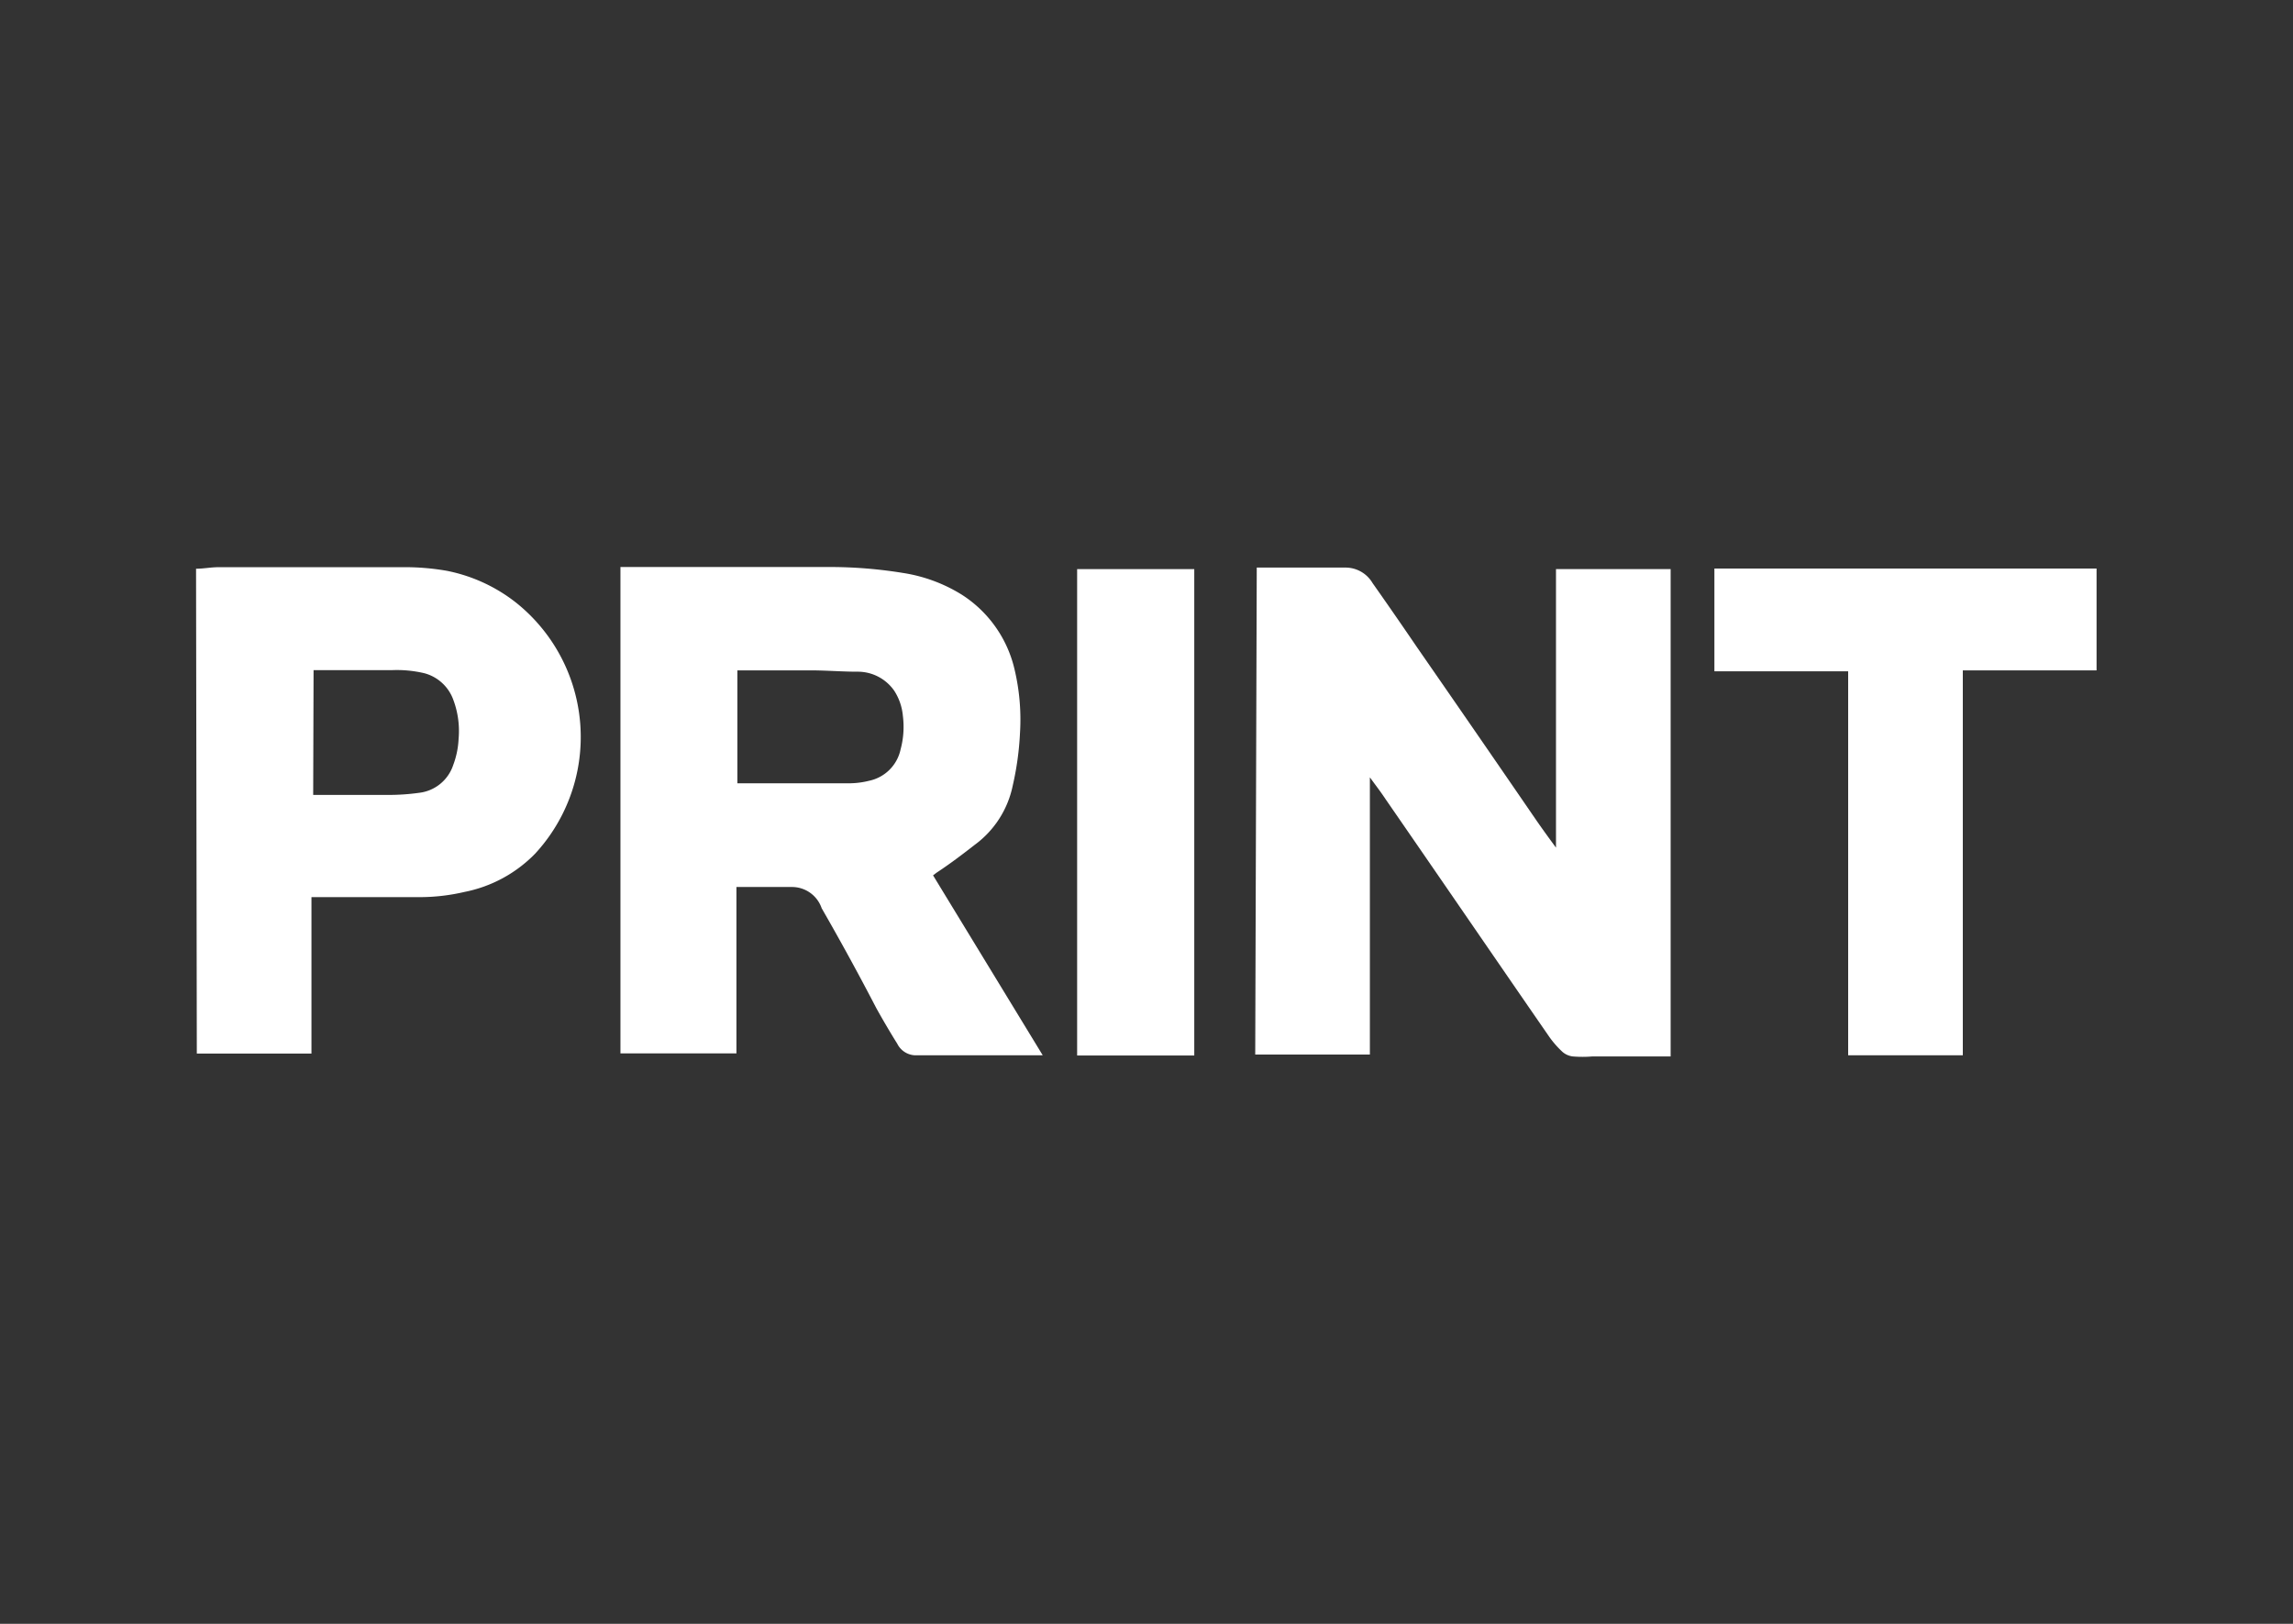
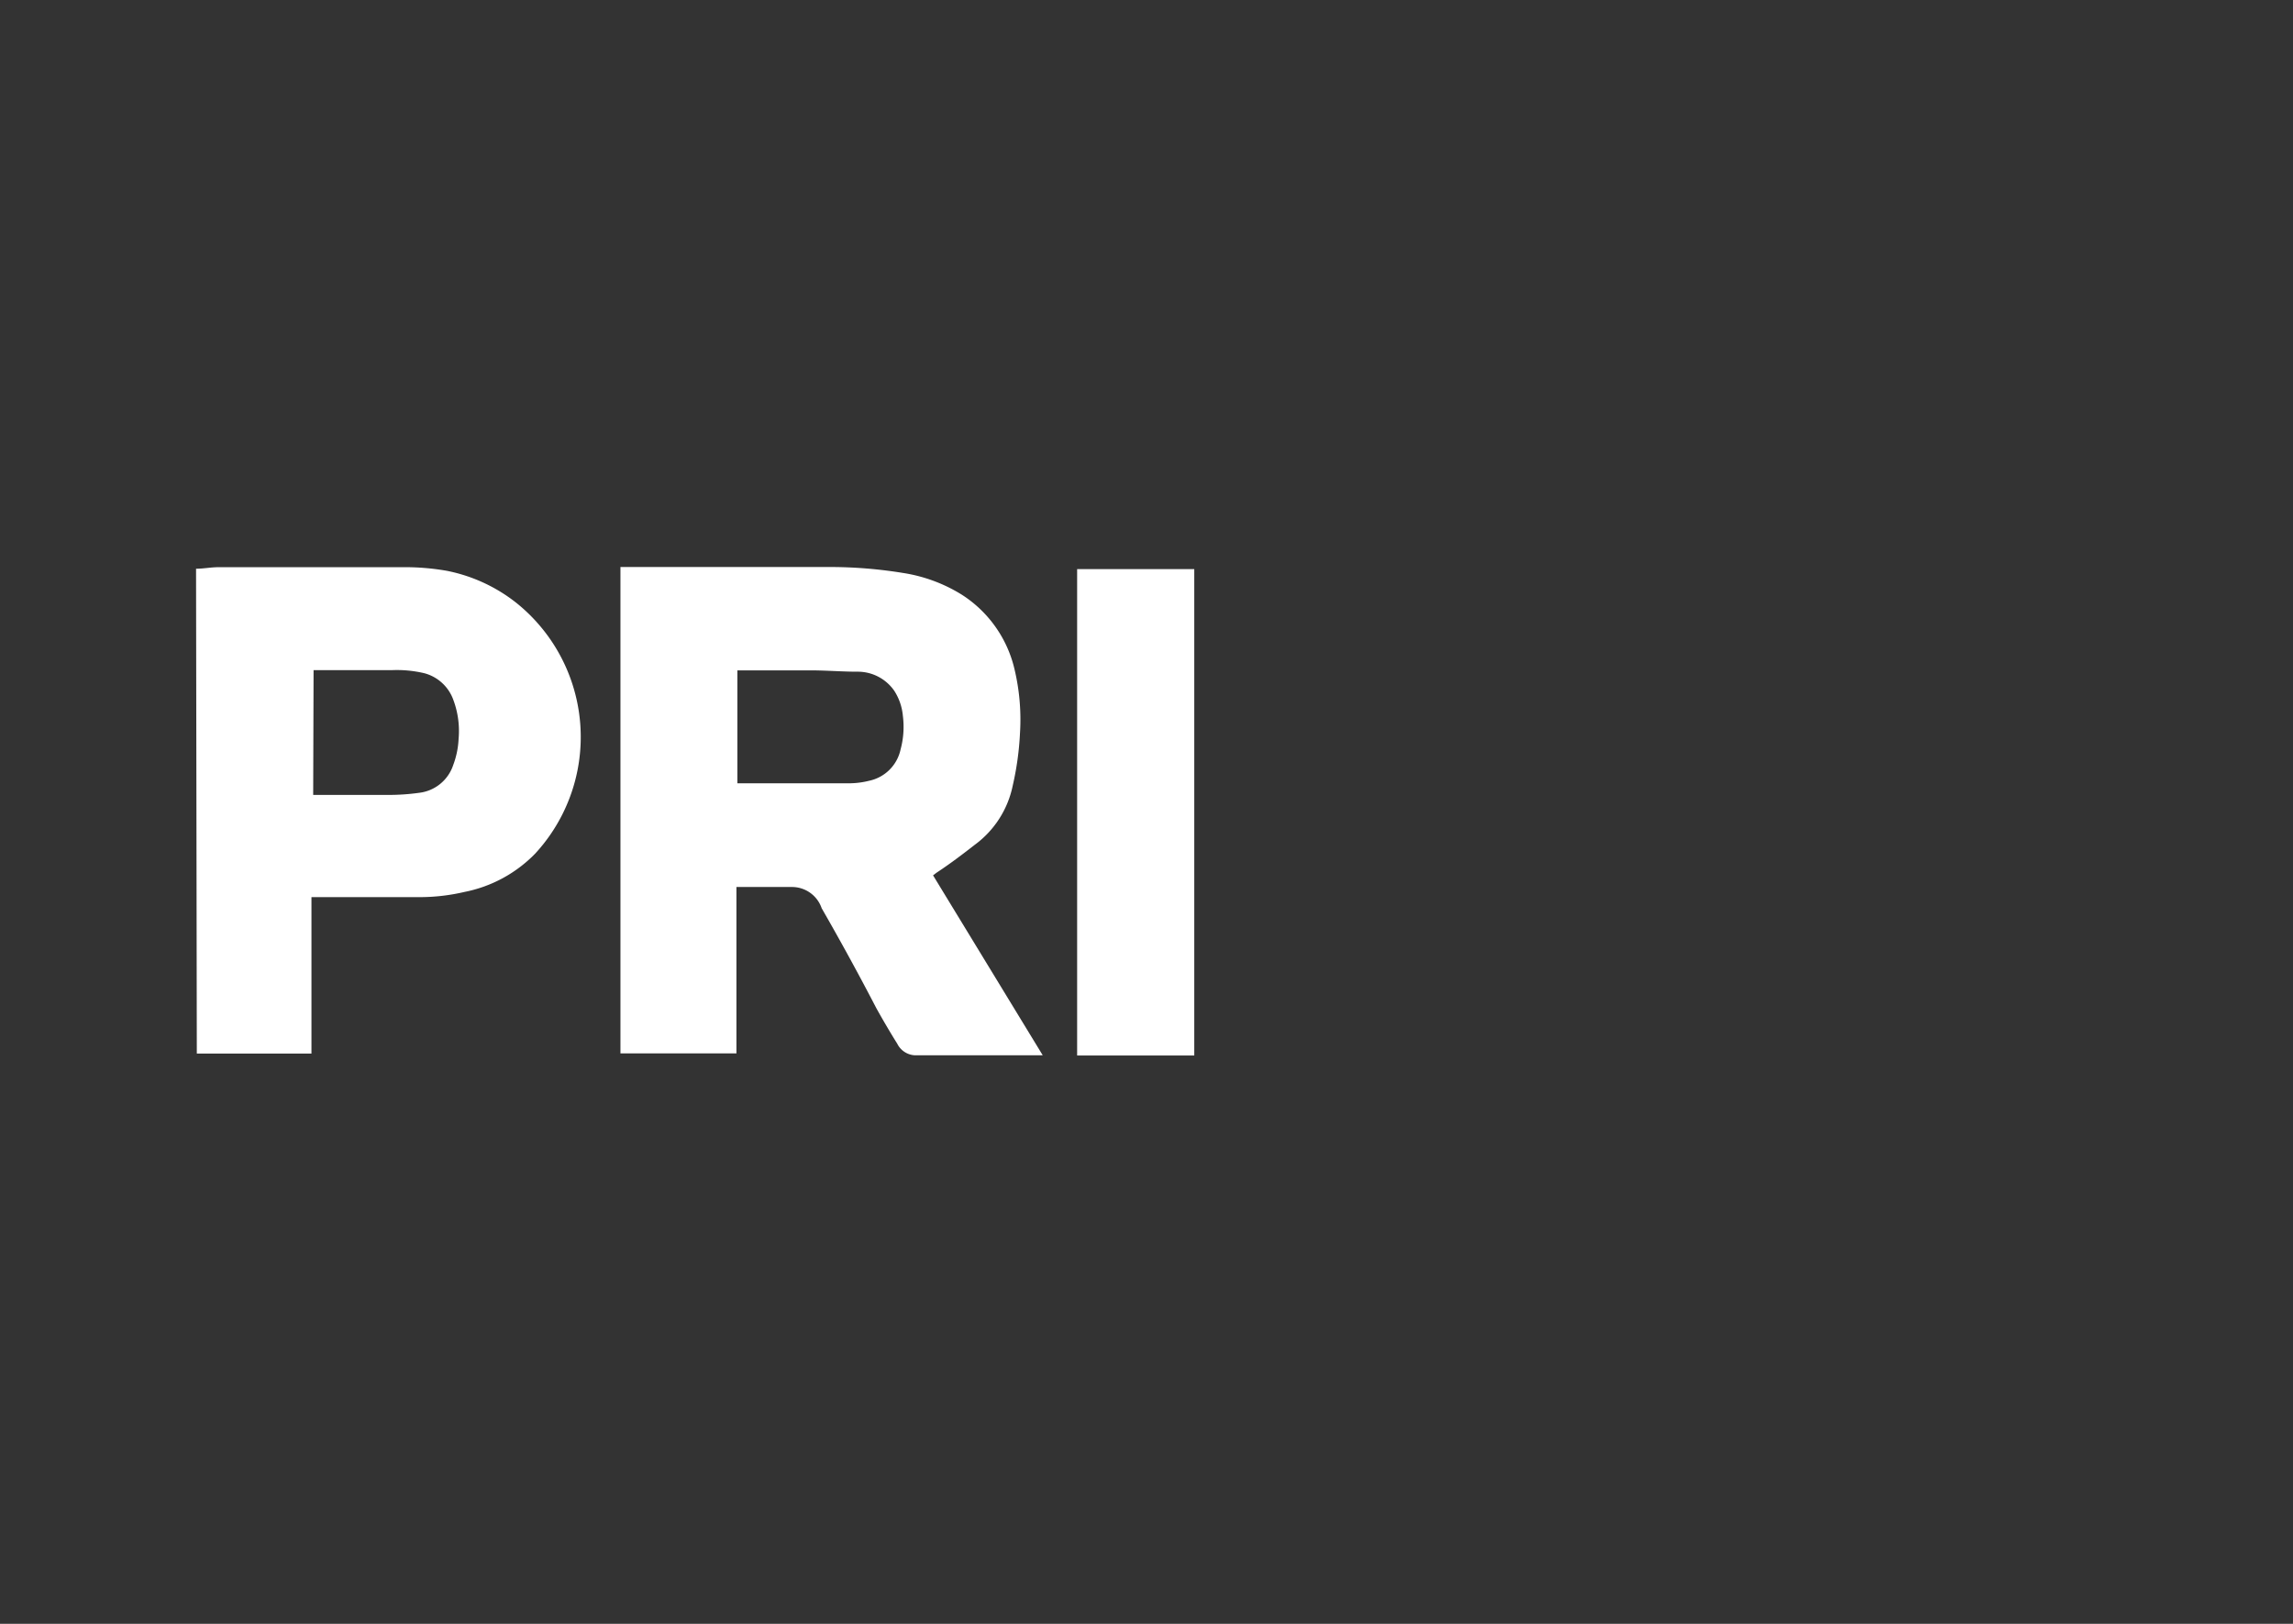
<svg xmlns="http://www.w3.org/2000/svg" id="Layer_1" data-name="Layer 1" viewBox="0 0 120 85">
  <rect x="0" y="0" width="120" height="85" fill="#333333" stroke="none" />
  <defs>
    <style>.cls-1{fill:#fff;}</style>
  </defs>
-   <path class="cls-1" d="M65.77,29.71h.07c1.53,0,3.07,0,4.61,0a1.64,1.64,0,0,1,1.38.81c.79,1.12,1.57,2.25,2.34,3.38q3.14,4.53,6.26,9.08c.32.46.64.9,1,1.39V29.79h6V55.3l-.11,0h-4a6.18,6.18,0,0,1-1,0,1,1,0,0,1-.54-.23,5,5,0,0,1-.71-.81c-2.86-4.14-5.7-8.29-8.56-12.43-.25-.38-.53-.74-.82-1.14V55.2h-6Z" />
  <path class="cls-1" d="M32.47,29.68h.13l10.78,0a23.86,23.86,0,0,1,3.87.31,8.19,8.19,0,0,1,3.07,1.13,6.34,6.34,0,0,1,2.77,3.9,11.37,11.37,0,0,1,.29,3.34A15.56,15.56,0,0,1,53,41.12a5.12,5.12,0,0,1-2,3.11c-.64.5-1.3,1-2,1.46l-.17.13,5.74,9.42-.16,0-6.51,0a1.09,1.09,0,0,1-.94-.6c-.38-.61-.75-1.24-1.1-1.87Q44.5,50.15,43,47.54a1.64,1.64,0,0,0-1.56-1.11c-1,0-1.93,0-2.9,0h0v8.71H32.47ZM38.59,41h5.94a4.35,4.35,0,0,0,.95-.13,2.13,2.13,0,0,0,1.65-1.64,4.55,4.55,0,0,0,.12-1.76,2.89,2.89,0,0,0-.45-1.31,2.32,2.32,0,0,0-1.93-1c-.81,0-1.63-.07-2.45-.07l-3.69,0h-.14Z" />
  <path class="cls-1" d="M10.26,29.77c.39,0,.78-.08,1.17-.08H21a12.77,12.77,0,0,1,2.39.19A8.53,8.53,0,0,1,27,31.54a9,9,0,0,1,1,13.15,7.07,7.07,0,0,1-3.7,2,10.3,10.3,0,0,1-2.28.27H16.3v8.19h-6Zm6.13,11.84h.14c1.25,0,2.49,0,3.74,0a11.57,11.57,0,0,0,1.66-.11,2.14,2.14,0,0,0,1.79-1.46A4.44,4.44,0,0,0,24,38.67a4.65,4.65,0,0,0-.32-2.15,2.22,2.22,0,0,0-1.47-1.28,6.27,6.27,0,0,0-1.73-.16c-1.32,0-2.64,0-3.95,0h-.12Z" />
-   <path class="cls-1" d="M96.72,55.24V35.14h-7V29.76h20v5.33h-7V55.24Z" />
  <path class="cls-1" d="M62.5,55.25H56.37V29.79H62.5Z" />
</svg>